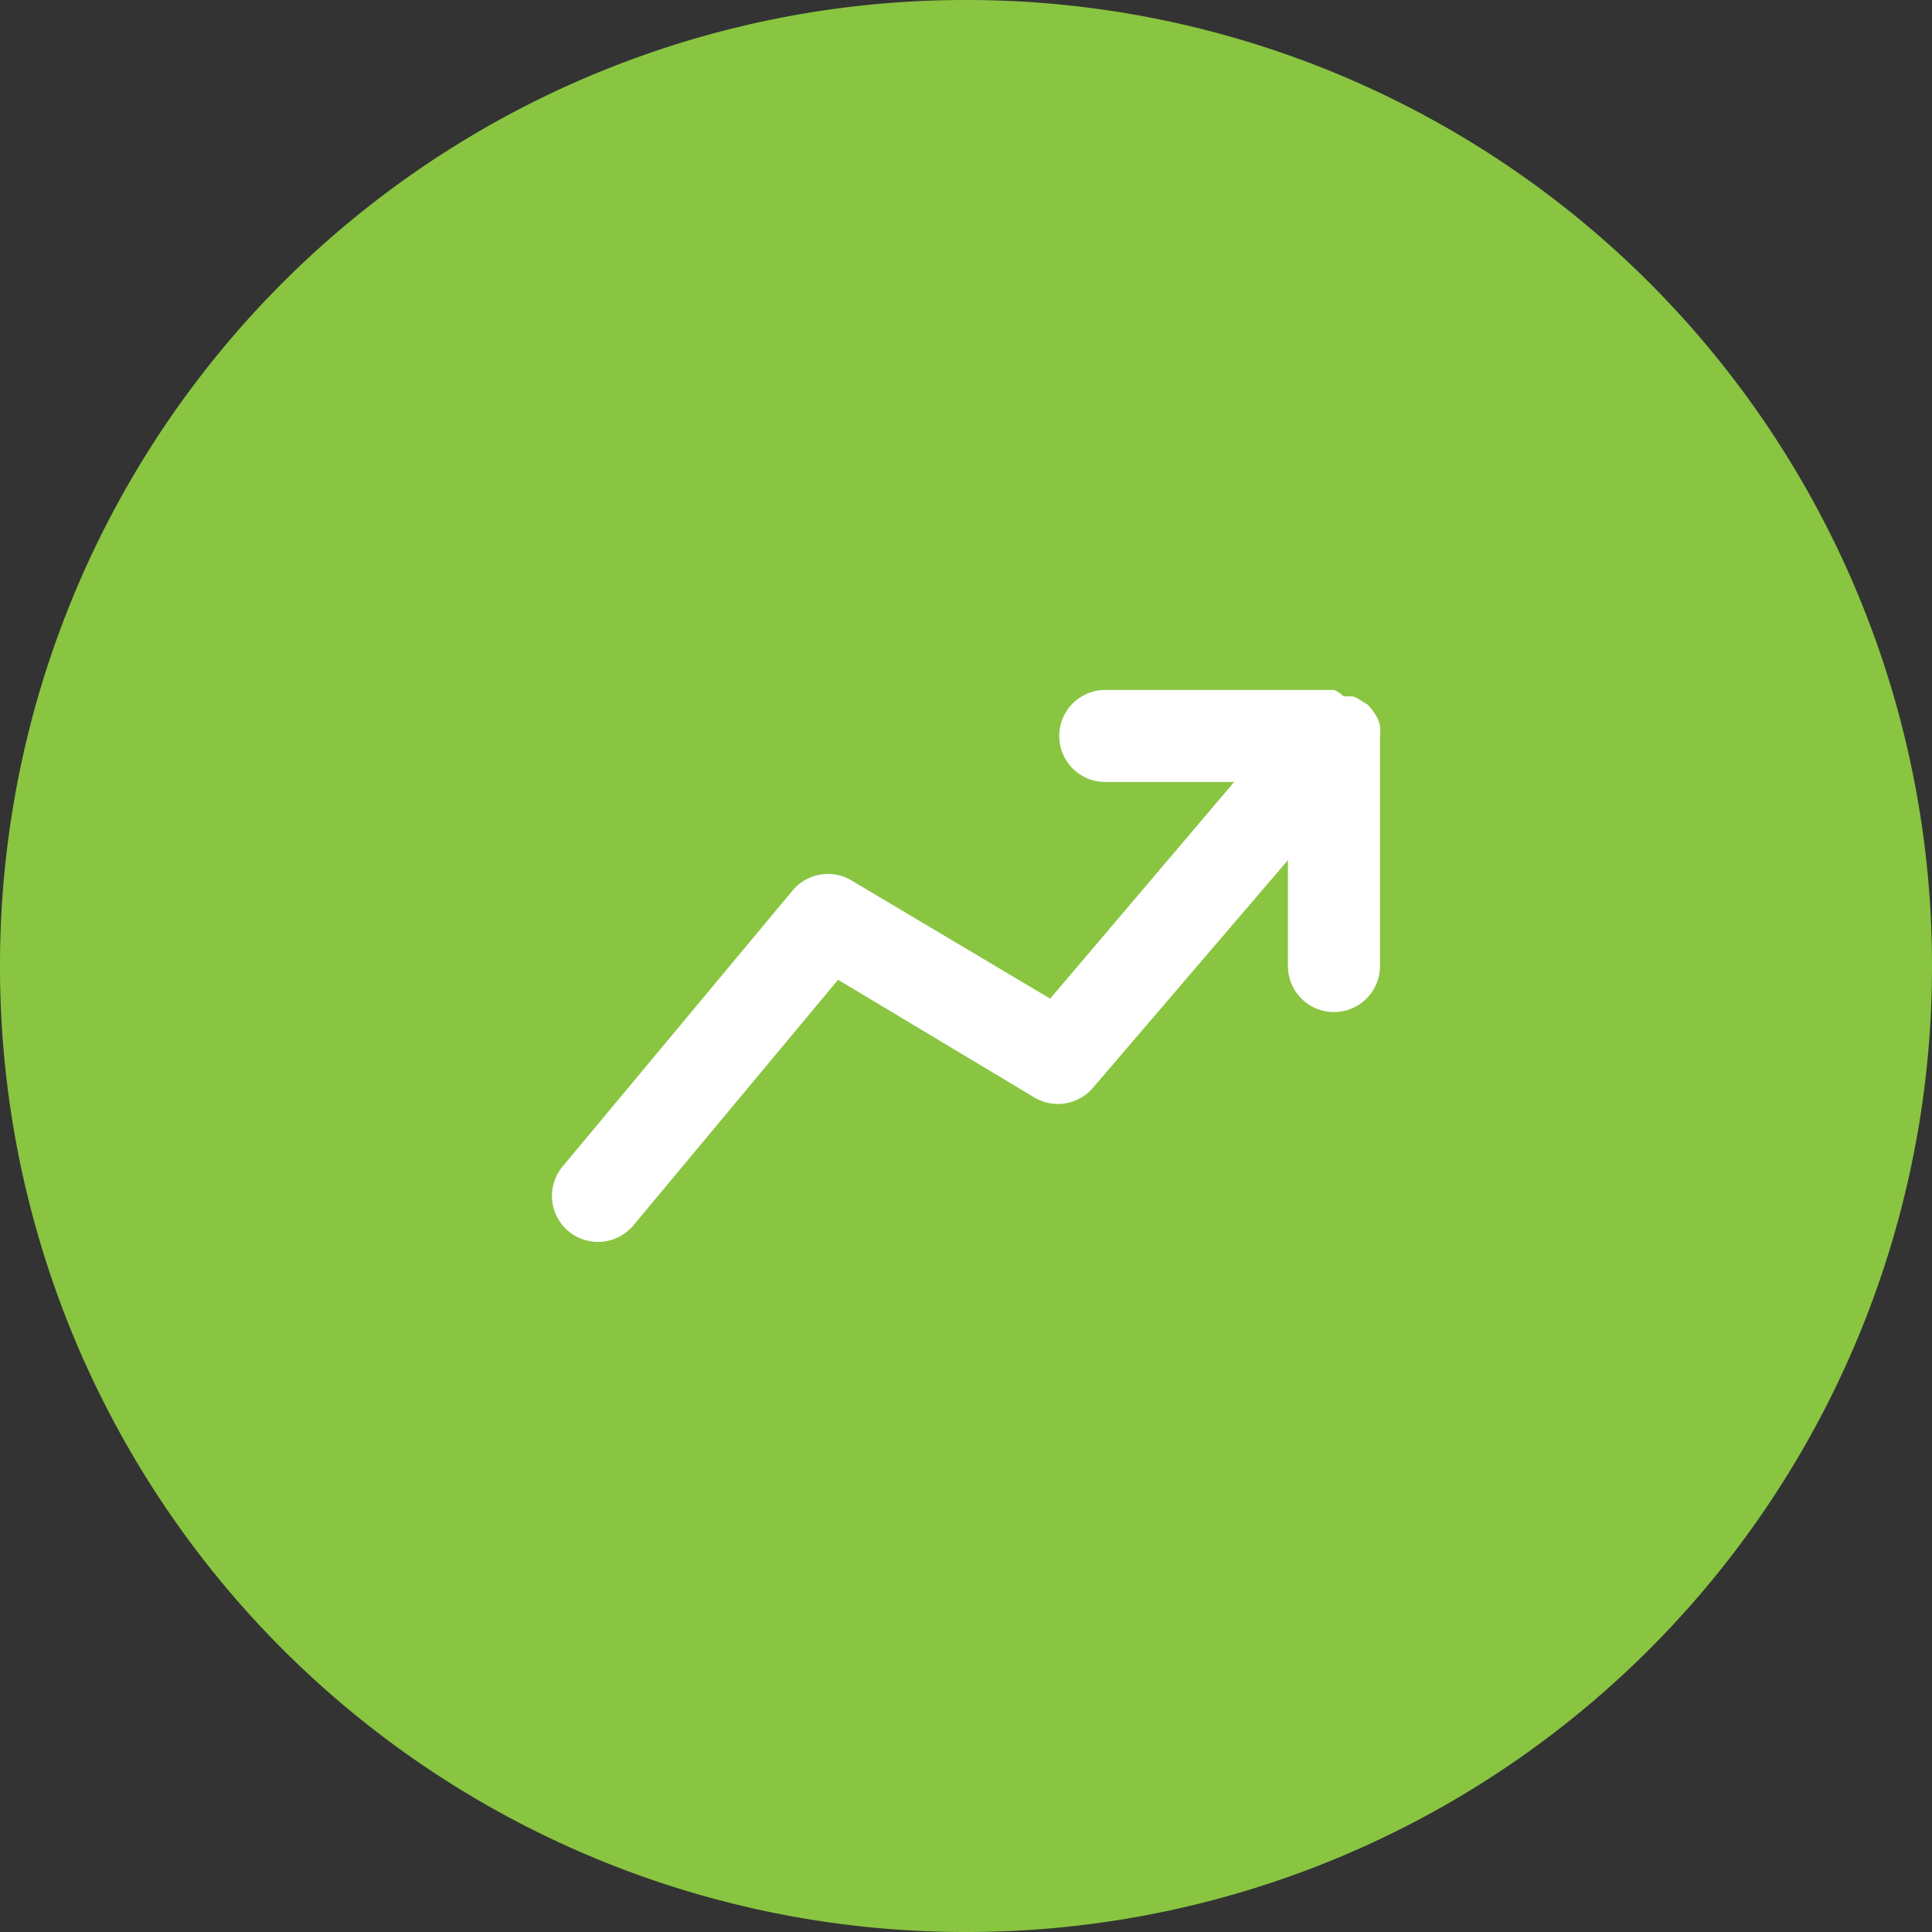
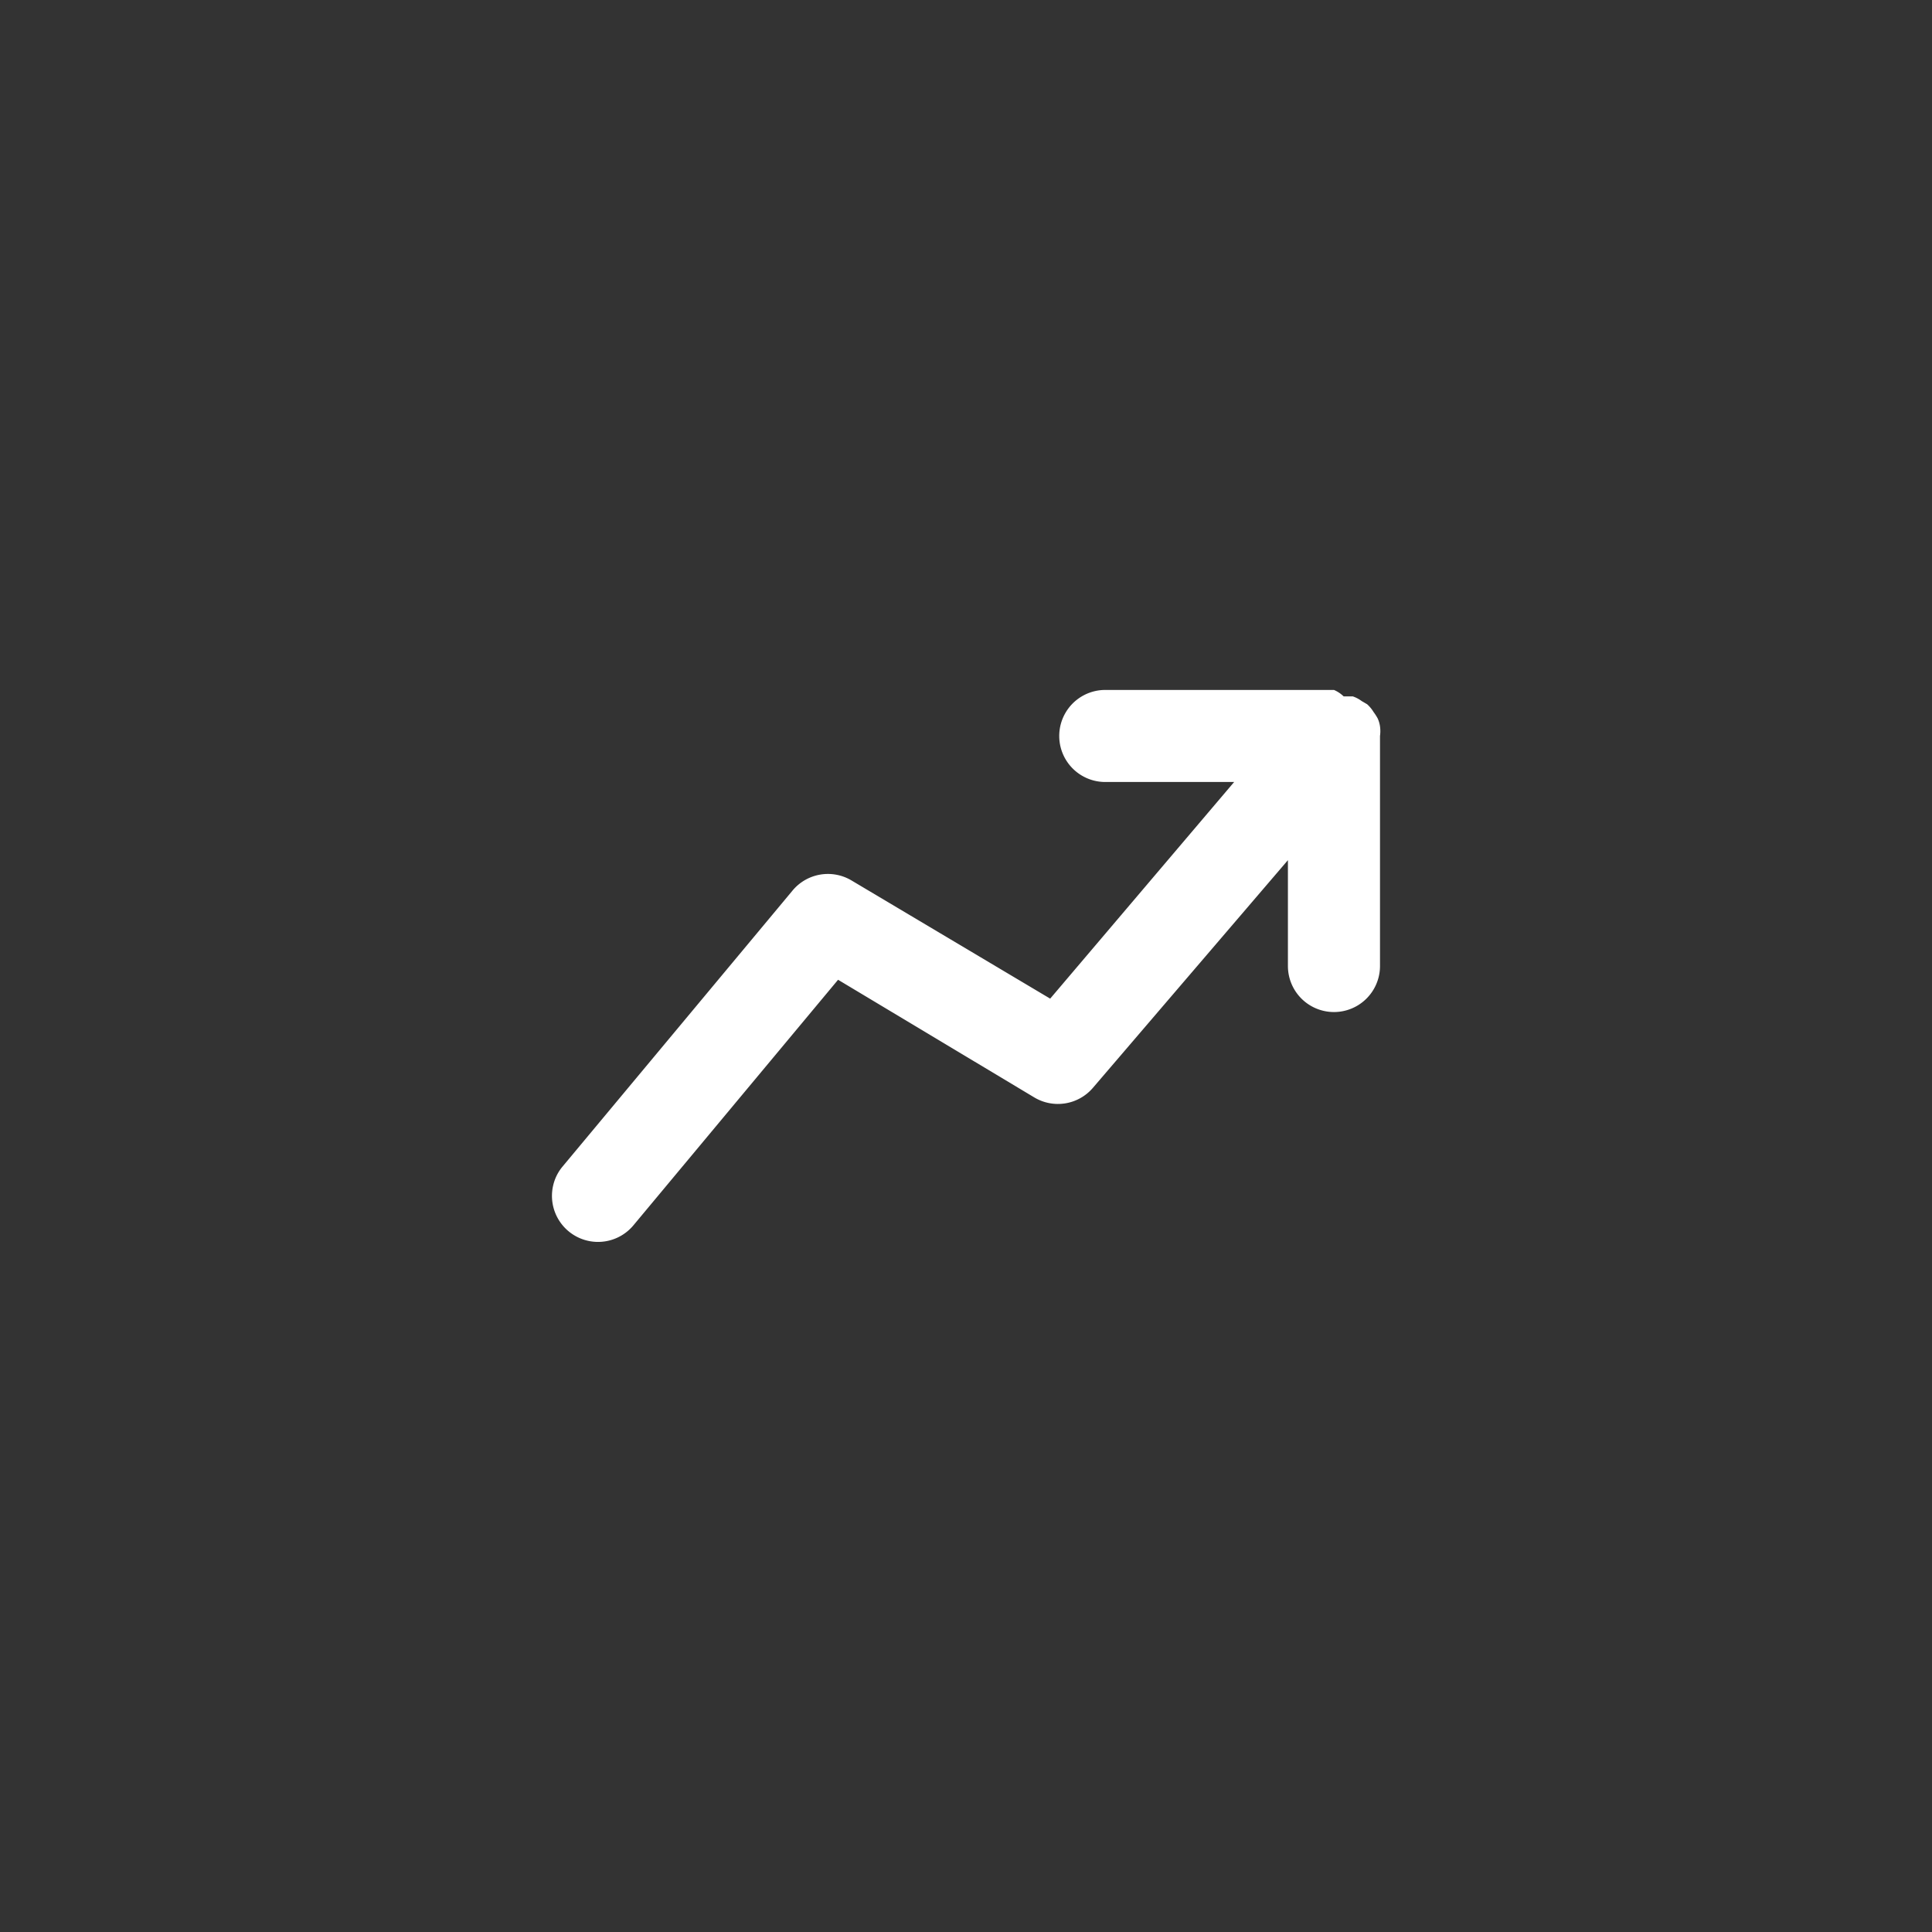
<svg xmlns="http://www.w3.org/2000/svg" width="56" height="56" viewBox="0 0 56 56">
  <rect x="0" y="0" width="56" height="56" fill="#333333" stroke="none" />
  <g id="icon" transform="translate(-427 -788)">
-     <path id="bg" d="M455,788h0a27.975,27.975,0,0,1,28,28h0a27.975,27.975,0,0,1-28,28h0a27.974,27.974,0,0,1-28-28h0A27.974,27.974,0,0,1,455,788Z" fill="#89c541" />
    <g id="trending">
      <g id="Layer_2" data-name="Layer 2">
        <g id="trending-up">
-           <rect id="Vector" width="32" height="32" transform="translate(439 800)" fill="#fff" opacity="0" />
          <path id="Vector-2" data-name="Vector" d="M467,809.333a1,1,0,0,0,0-.28.852.852,0,0,0-.066-.227,1.472,1.472,0,0,0-.12-.187,1,1,0,0,0-.187-.226l-.159-.093a.931.931,0,0,0-.254-.134h-.267a.928.928,0,0,0-.28-.187H459a1.334,1.334,0,0,0,0,2.667h3.773l-5.333,6.28-5.761-3.427a1.334,1.334,0,0,0-1.706.293l-6.666,8a1.31,1.31,0,0,0-.249.458,1.335,1.335,0,0,0,2.3,1.249l5.934-7.12,5.692,3.413a1.334,1.334,0,0,0,1.694-.28l5.653-6.6V816A1.333,1.333,0,1,0,467,816Z" fill="#fff" />
        </g>
      </g>
    </g>
  </g>
</svg>